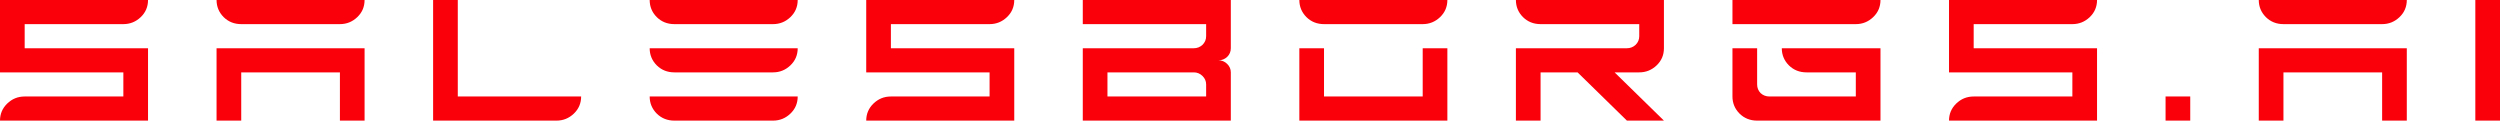
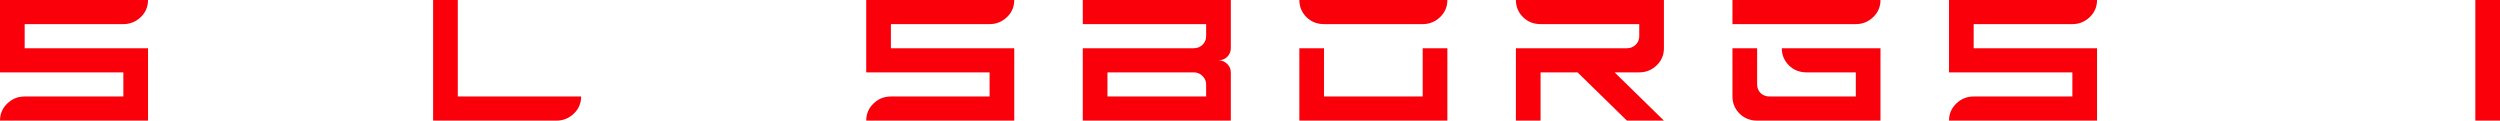
<svg xmlns="http://www.w3.org/2000/svg" width="912" height="44" viewBox="0 0 912 44" fill="none">
  <path d="M0 44C0 41.571 0.867 39.508 2.602 37.812C4.383 36.071 6.516 35.2 9 35.2H45V26.4H0V0H54C54 2.475 53.109 4.56 51.328 6.256C49.547 7.952 47.438 8.8 45 8.8H9V17.6H54V44H0Z" fill="#F9000A" />
-   <path d="M79 44V17.6H133V44H124V26.4H88V44H79ZM88 8.8C85.469 8.8 83.336 7.952 81.602 6.256C79.867 4.515 79 2.429 79 0H133C133 2.475 132.109 4.56 130.328 6.256C128.547 7.952 126.438 8.8 124 8.8H88Z" fill="#F9000A" />
  <path d="M158 44V0H167V35.2H212C212 37.675 211.109 39.76 209.328 41.456C207.547 43.152 205.438 44 203 44H158Z" fill="#F9000A" />
-   <path d="M246 44C243.469 44 241.336 43.152 239.602 41.456C237.867 39.715 237 37.629 237 35.2H291C291 37.675 290.109 39.76 288.328 41.456C286.547 43.152 284.438 44 282 44H246ZM246 26.4C243.469 26.4 241.336 25.552 239.602 23.856C237.867 22.115 237 20.029 237 17.6H291C291 20.075 290.109 22.16 288.328 23.856C286.547 25.552 284.438 26.4 282 26.4H246ZM246 8.8C243.469 8.8 241.336 7.952 239.602 6.256C237.867 4.515 237 2.429 237 0H291C291 2.475 290.109 4.56 288.328 6.256C286.547 7.952 284.438 8.8 282 8.8H246Z" fill="#F9000A" />
  <path d="M316 44C316 41.571 316.867 39.508 318.602 37.812C320.383 36.071 322.516 35.2 325 35.2H361V26.4H316V0H370C370 2.475 369.109 4.56 367.328 6.256C365.547 7.952 363.438 8.8 361 8.8H325V17.6H370V44H316Z" fill="#F9000A" />
  <path d="M440 35.2V30.8C440 29.608 439.555 28.577 438.664 27.706C437.773 26.835 436.719 26.4 435.5 26.4H404V35.2H440ZM395 44V17.6H435.5C436.719 17.6 437.773 17.188 438.664 16.363C439.555 15.492 440 14.438 440 13.2V8.8H395V0H449V17.6C449 18.837 448.555 19.892 447.664 20.762C446.773 21.587 445.719 22 444.5 22C445.719 22 446.773 22.435 447.664 23.306C448.555 24.177 449 25.208 449 26.4V44H395Z" fill="#F9000A" />
  <path d="M474 44V17.6H483V35.2H519V17.6H528V44H474ZM483 8.8C480.469 8.8 478.336 7.952 476.602 6.256C474.867 4.515 474 2.429 474 0H528C528 2.475 527.109 4.56 525.328 6.256C523.547 7.952 521.438 8.8 519 8.8H483Z" fill="#F9000A" />
  <path d="M553 44V17.6H593.5C594.719 17.6 595.773 17.188 596.664 16.363C597.555 15.492 598 14.438 598 13.2V8.8H562C559.469 8.8 557.336 7.952 555.602 6.256C553.867 4.515 553 2.429 553 0H607V17.6C607 20.075 606.109 22.16 604.328 23.856C602.547 25.552 600.438 26.4 598 26.4H589L607 44H593.5L575.5 26.4H562V44H553Z" fill="#F9000A" />
  <path d="M641 44C638.469 44 636.336 43.152 634.602 41.456C632.867 39.715 632 37.629 632 35.2V17.6H641V30.8C641 32.038 641.422 33.092 642.266 33.962C643.156 34.788 644.234 35.2 645.5 35.2H677V26.4H659C656.469 26.4 654.336 25.552 652.602 23.856C650.867 22.115 650 20.029 650 17.6H686V44H641ZM632 8.8V0H686C686 2.475 685.109 4.56 683.328 6.256C681.547 7.952 679.438 8.8 677 8.8H632Z" fill="#F9000A" />
  <path d="M711 44C711 41.571 711.867 39.508 713.602 37.812C715.383 36.071 717.516 35.2 720 35.2H756V26.4H711V0H765C765 2.475 764.109 4.56 762.328 6.256C760.547 7.952 758.438 8.8 756 8.8H720V17.6H765V44H711Z" fill="#F9000A" />
-   <path d="M790 44V35.2H799V44H790Z" fill="#F9000A" />
-   <path d="M824 44V17.6H878V44H869V26.4H833V44H824ZM833 8.8C830.469 8.8 828.336 7.952 826.602 6.256C824.867 4.515 824 2.429 824 0H878C878 2.475 877.109 4.56 875.328 6.256C873.547 7.952 871.438 8.8 869 8.8H833Z" fill="#F9000A" />
  <path d="M903 44V0H912V44H903Z" fill="#F9000A" />
</svg>